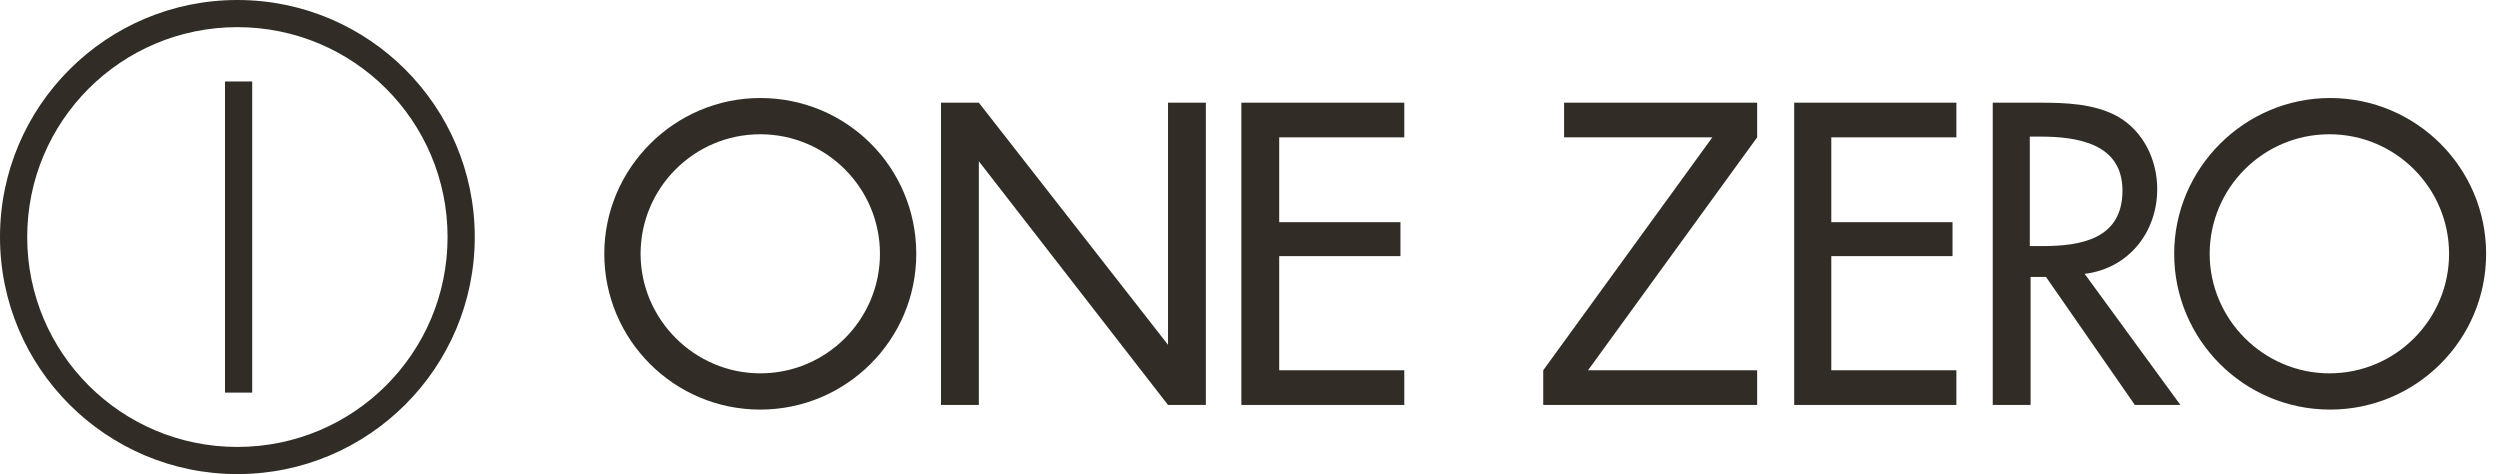
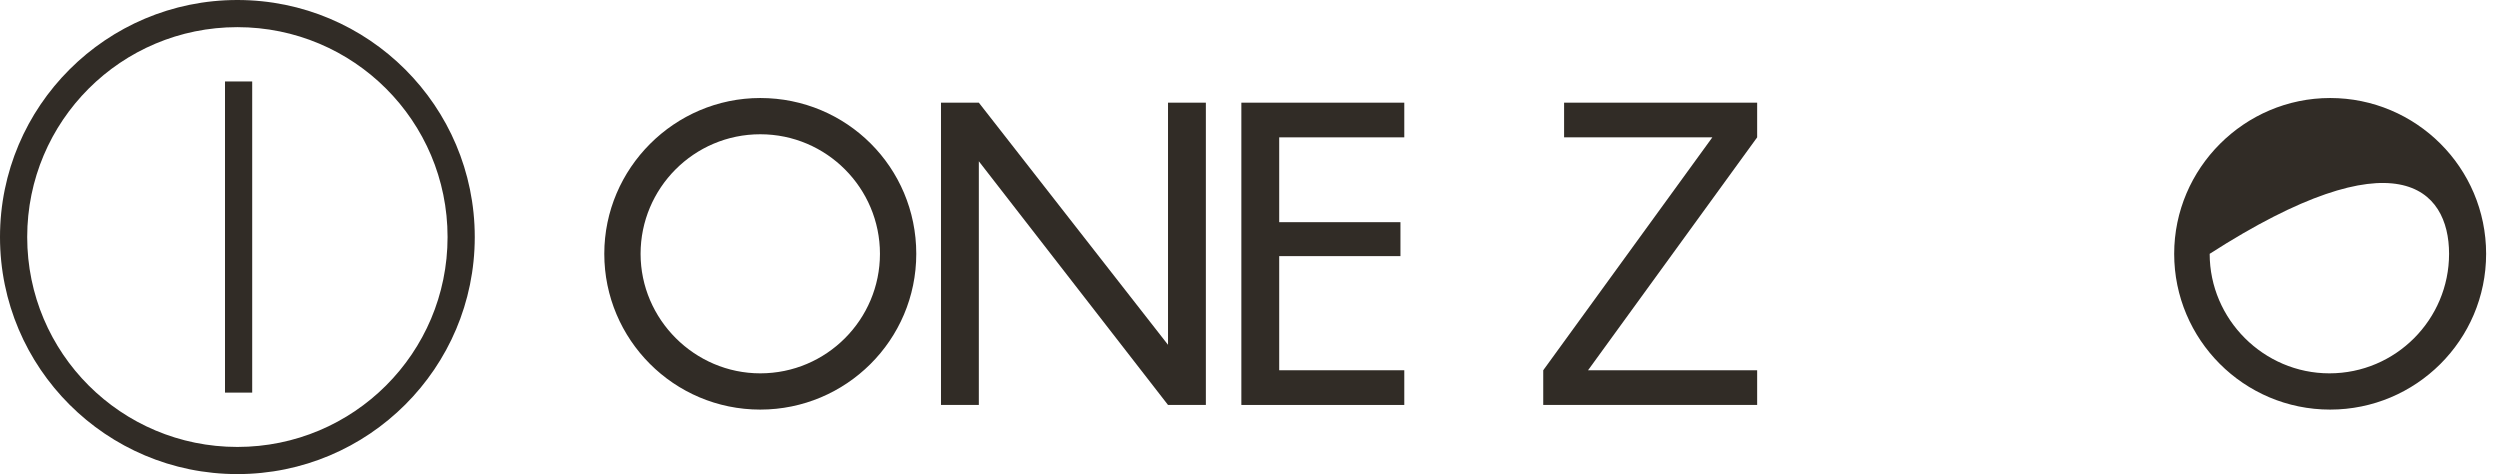
<svg xmlns="http://www.w3.org/2000/svg" fill="none" height="100%" overflow="visible" preserveAspectRatio="none" style="display: block;" viewBox="0 0 116 22" width="100%">
  <g id="logo">
    <path d="M11.702 3.78H10.44V18.217H11.702V3.78Z" fill="#312C26" />
    <path d="M22.029 10.999C22.029 17.072 17.096 21.998 11.014 21.998C4.933 21.998 0 17.072 0 10.999C0 4.927 4.933 0 11.014 0C17.096 0 22.029 4.927 22.029 10.999ZM11.014 1.26C5.622 1.26 1.262 5.614 1.262 10.999C1.262 16.384 5.622 20.738 11.014 20.738C16.406 20.738 20.767 16.384 20.767 10.999C20.767 5.614 16.406 1.26 11.014 1.26Z" fill="#312C26" />
    <path d="M59.355 17.18V11.884H64.981V10.309H59.355V6.373H65.159V4.764H57.599V18.79H65.159V17.18H59.355Z" fill="#312C26" />
-     <path d="M84.972 11.884V17.18H90.776V18.79H83.251V4.764H90.776V6.373H84.972V10.309H90.597V11.884H84.972Z" fill="#312C26" />
-     <path d="M99.057 18.79H101.171L96.728 12.707C98.77 12.457 100.095 10.775 100.095 8.772C100.095 7.411 99.45 6.087 98.267 5.408C97.157 4.799 95.831 4.764 94.577 4.764H92.463V18.79H94.219V12.851H94.935L99.057 18.79ZM94.757 11.419H94.183V6.338H94.649C96.405 6.338 98.483 6.66 98.483 8.843C98.483 11.097 96.548 11.419 94.757 11.419Z" fill="#312C26" />
    <path d="M54.196 18.79H55.952V4.764H54.196V15.999L45.418 4.764H43.662V18.79H45.418V7.483L54.196 18.79Z" fill="#312C26" />
    <path d="M73.685 17.18H81.532V18.79H71.606V17.18L79.453 6.373H72.574V4.764H81.532V6.373L73.685 17.18Z" fill="#312C26" />
    <path d="M42.515 11.777C42.515 15.784 39.253 19.005 35.276 19.005C31.263 19.005 28.039 15.749 28.039 11.777C28.039 7.805 31.299 4.548 35.276 4.548C39.29 4.548 42.515 7.769 42.515 11.777ZM35.276 6.23C32.195 6.23 29.723 8.735 29.723 11.777C29.723 14.819 32.231 17.323 35.276 17.323C38.358 17.323 40.83 14.819 40.83 11.777C40.83 8.735 38.358 6.23 35.276 6.23Z" fill="#312C26" />
-     <path d="M108.119 19.005C112.096 19.005 115.356 15.784 115.356 11.777C115.356 7.769 112.096 4.548 108.119 4.548C104.142 4.548 100.882 7.805 100.882 11.777C100.882 15.749 104.106 19.005 108.119 19.005ZM102.529 11.777C102.529 8.735 105.002 6.23 108.084 6.23C111.165 6.23 113.637 8.735 113.637 11.777C113.637 14.819 111.165 17.323 108.084 17.323C105.037 17.323 102.529 14.819 102.529 11.777Z" fill="#312C26" />
+     <path d="M108.119 19.005C112.096 19.005 115.356 15.784 115.356 11.777C115.356 7.769 112.096 4.548 108.119 4.548C104.142 4.548 100.882 7.805 100.882 11.777C100.882 15.749 104.106 19.005 108.119 19.005ZM102.529 11.777C111.165 6.23 113.637 8.735 113.637 11.777C113.637 14.819 111.165 17.323 108.084 17.323C105.037 17.323 102.529 14.819 102.529 11.777Z" fill="#312C26" />
  </g>
</svg>